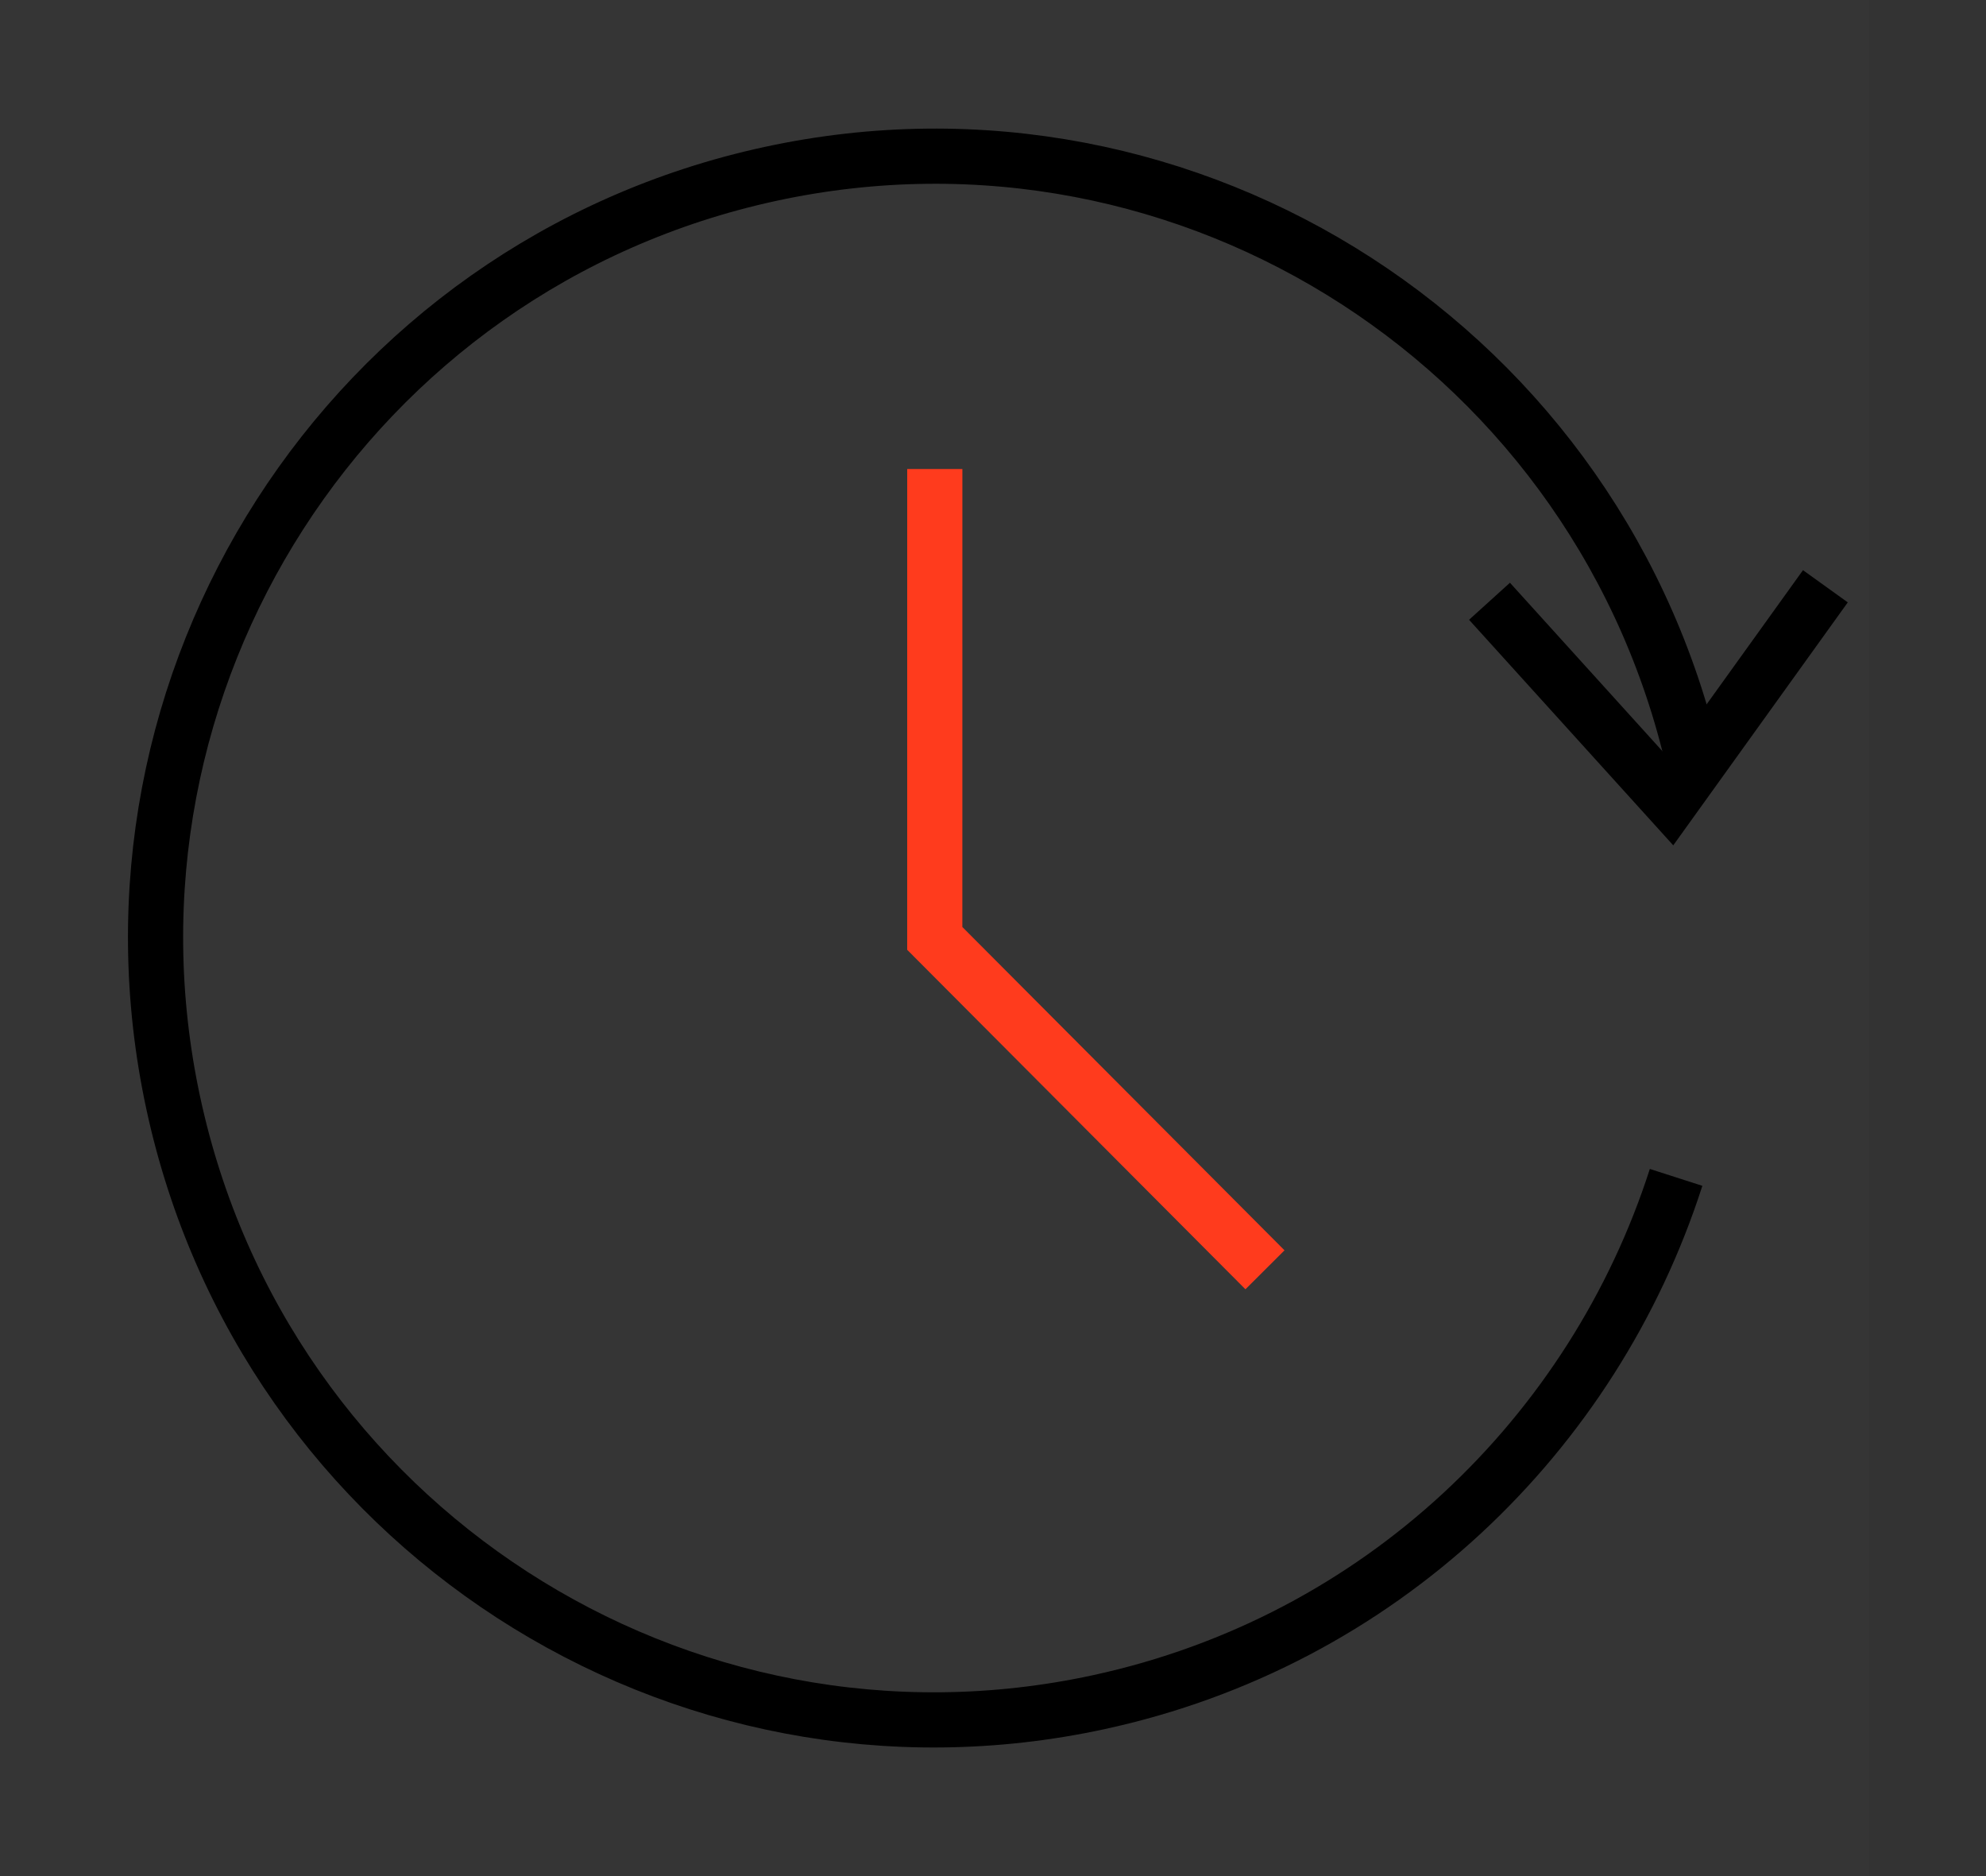
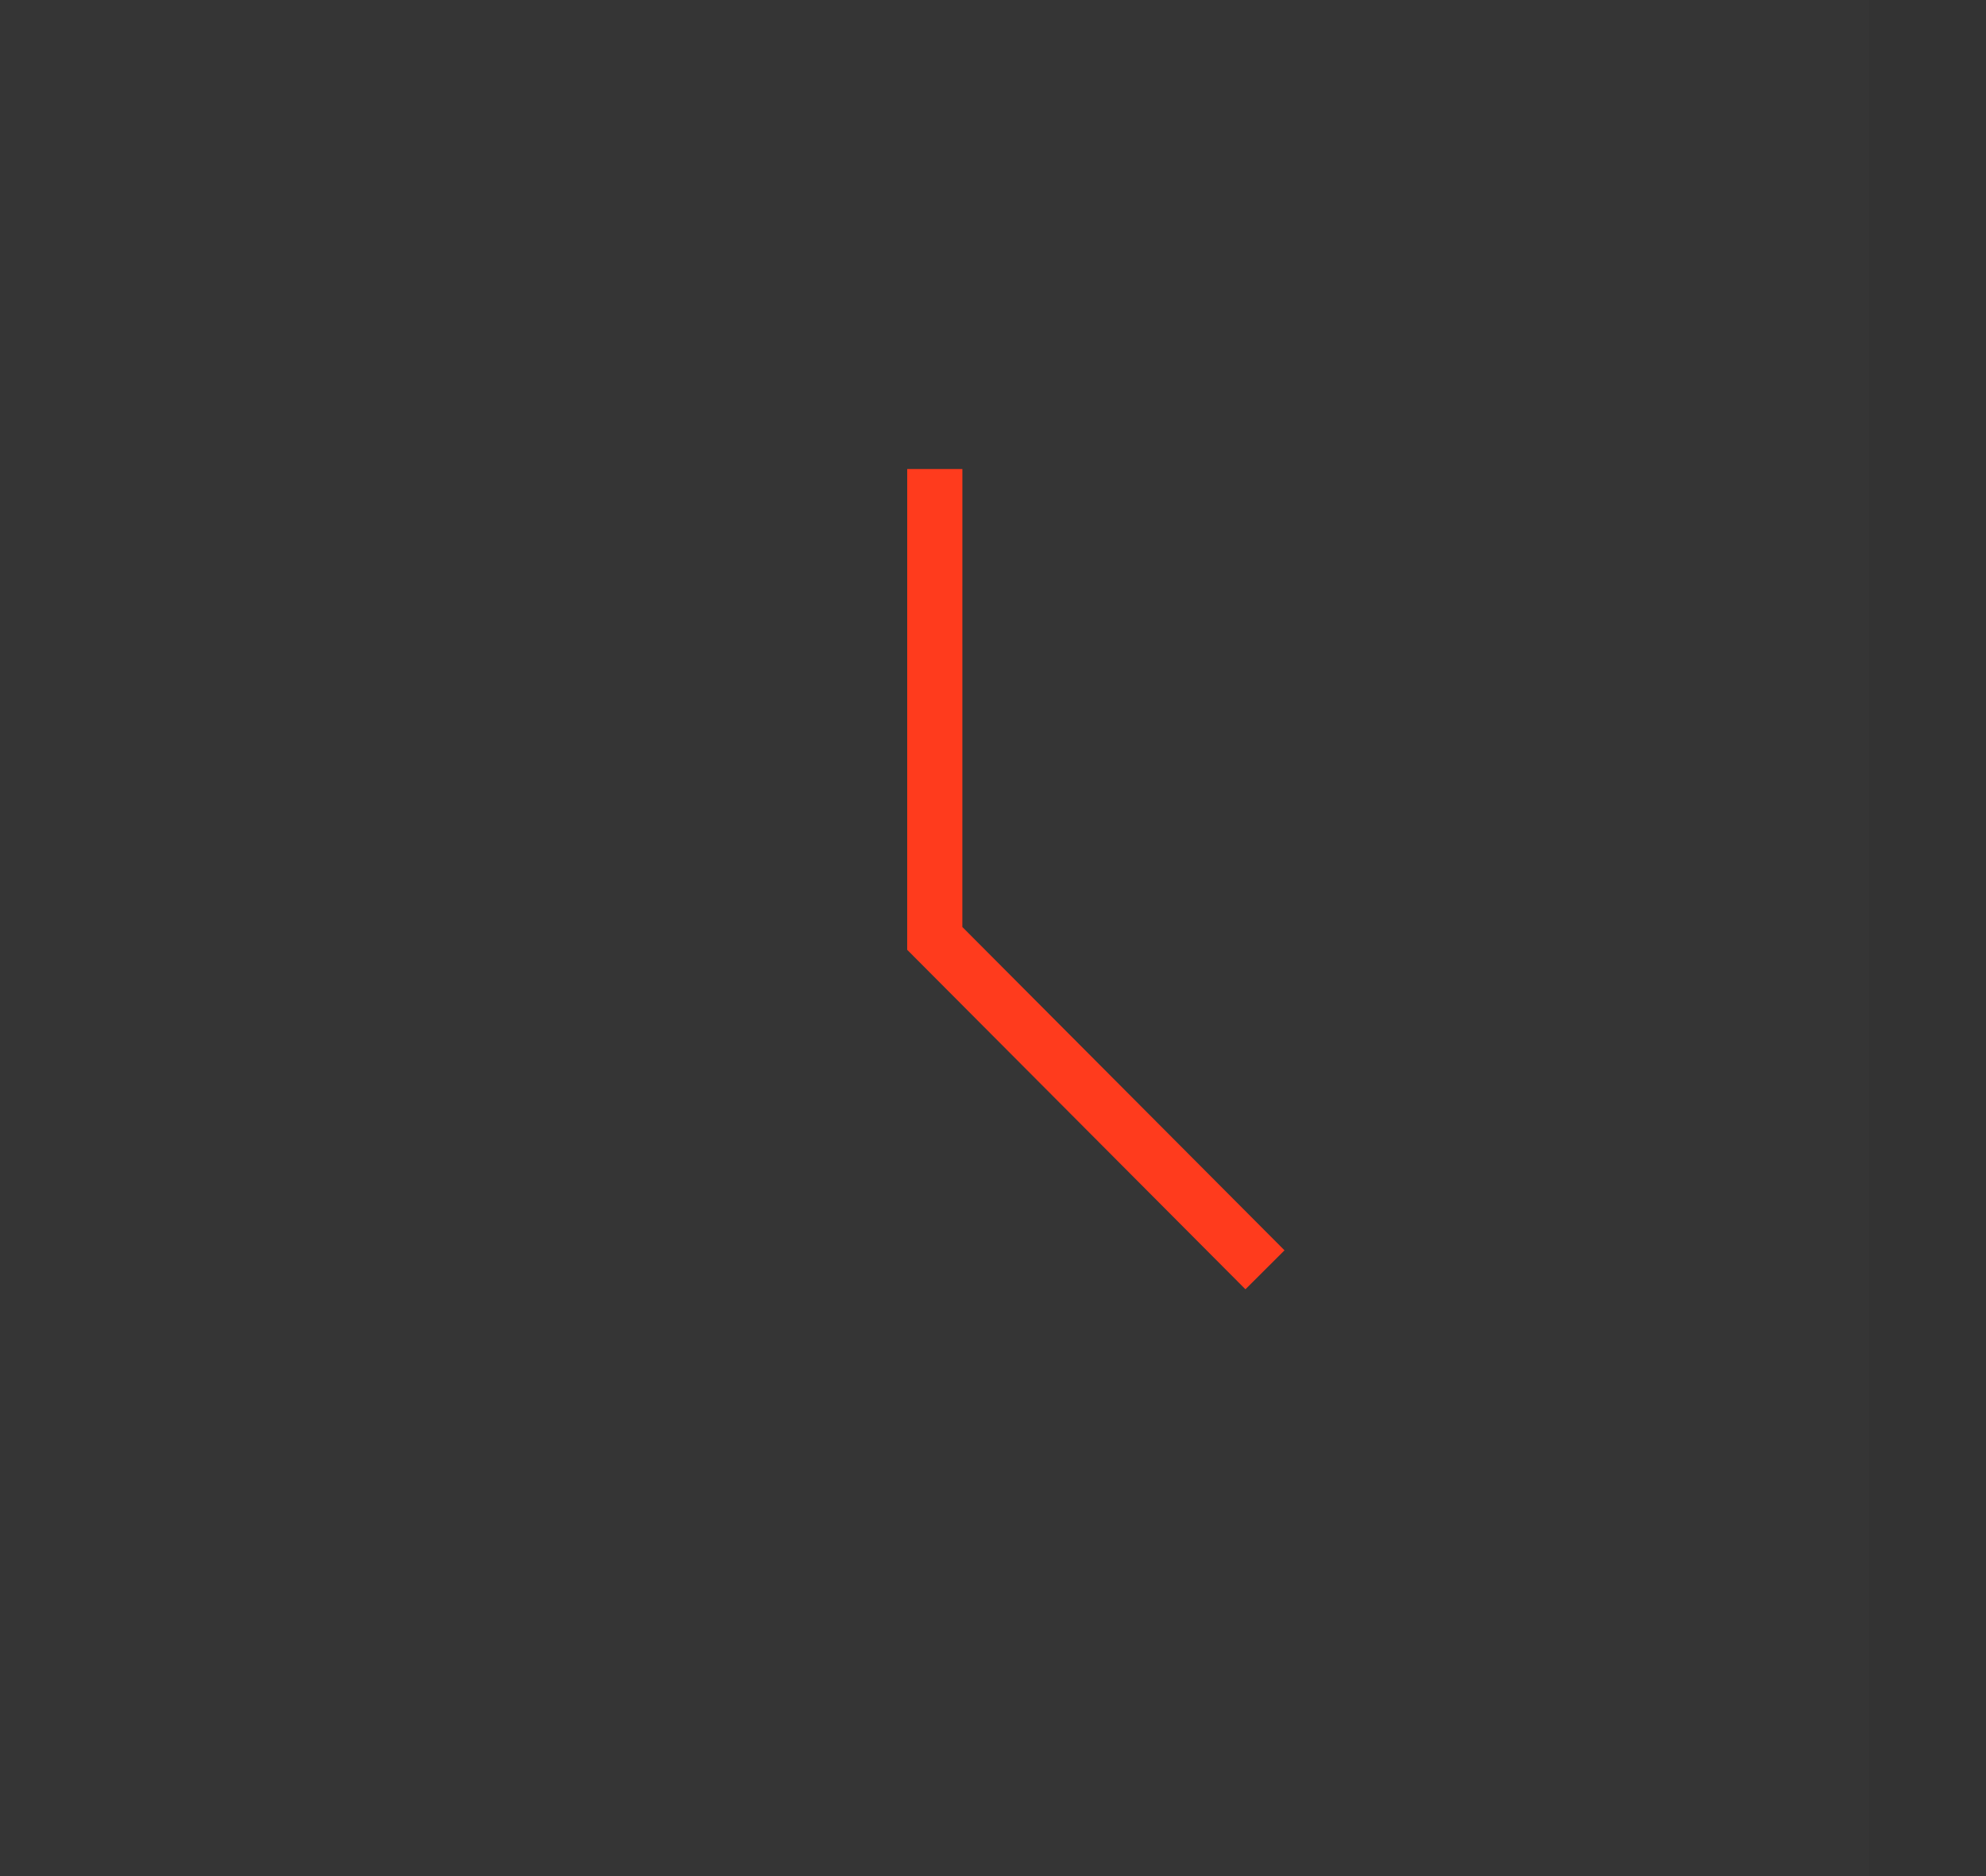
<svg xmlns="http://www.w3.org/2000/svg" width="72" height="68" viewBox="0 0 72 68" fill="none">
  <rect x="0" y="0" width="72" height="68" fill="#333333" stroke="none" />
  <path d="M67.765 0H0V68H67.765V0Z" fill="white" fill-opacity="0.01" />
-   <path d="M61.481 28.025C58.192 12.728 43.169 3.004 27.926 6.304C12.683 9.604 2.992 24.679 6.28 39.975C9.569 55.271 24.592 64.996 39.835 61.696C50.05 59.484 57.772 51.985 60.765 42.675" stroke="black" stroke-width="2" />
  <path d="M33.89 17L33.889 34.013L45.86 46.025" stroke="#FF3B1D" stroke-width="2" />
-   <path d="M54 21.793L60.572 29.051L66.177 21.25" stroke="black" stroke-width="2" />
</svg>